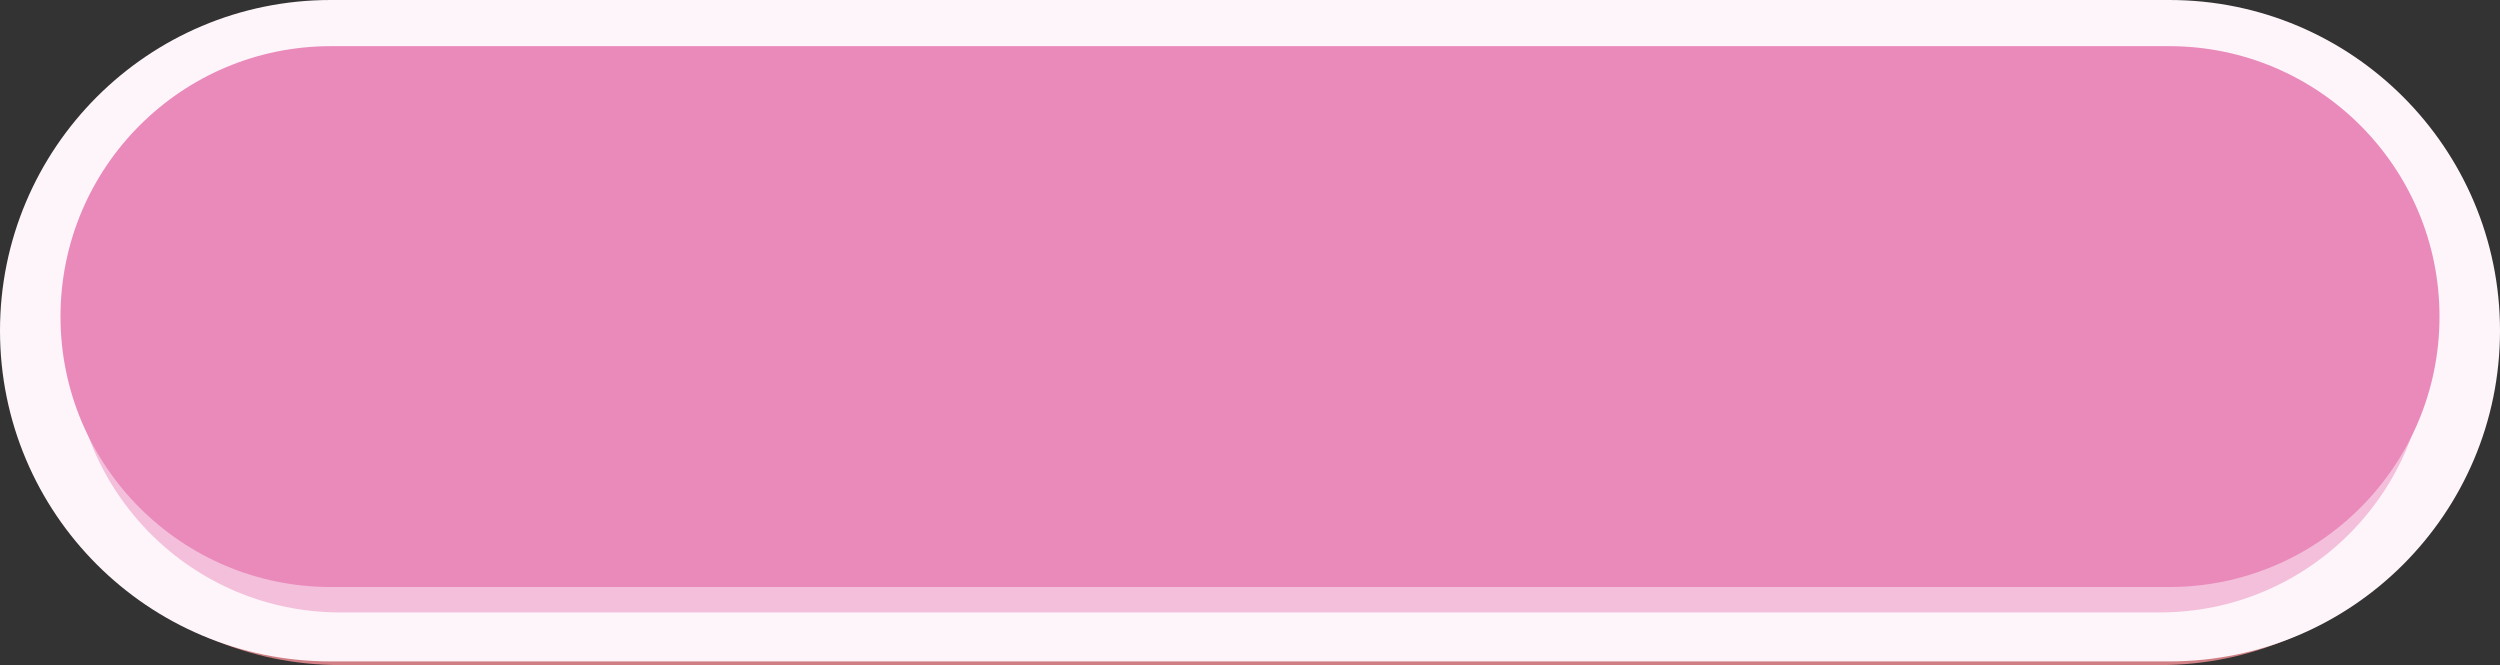
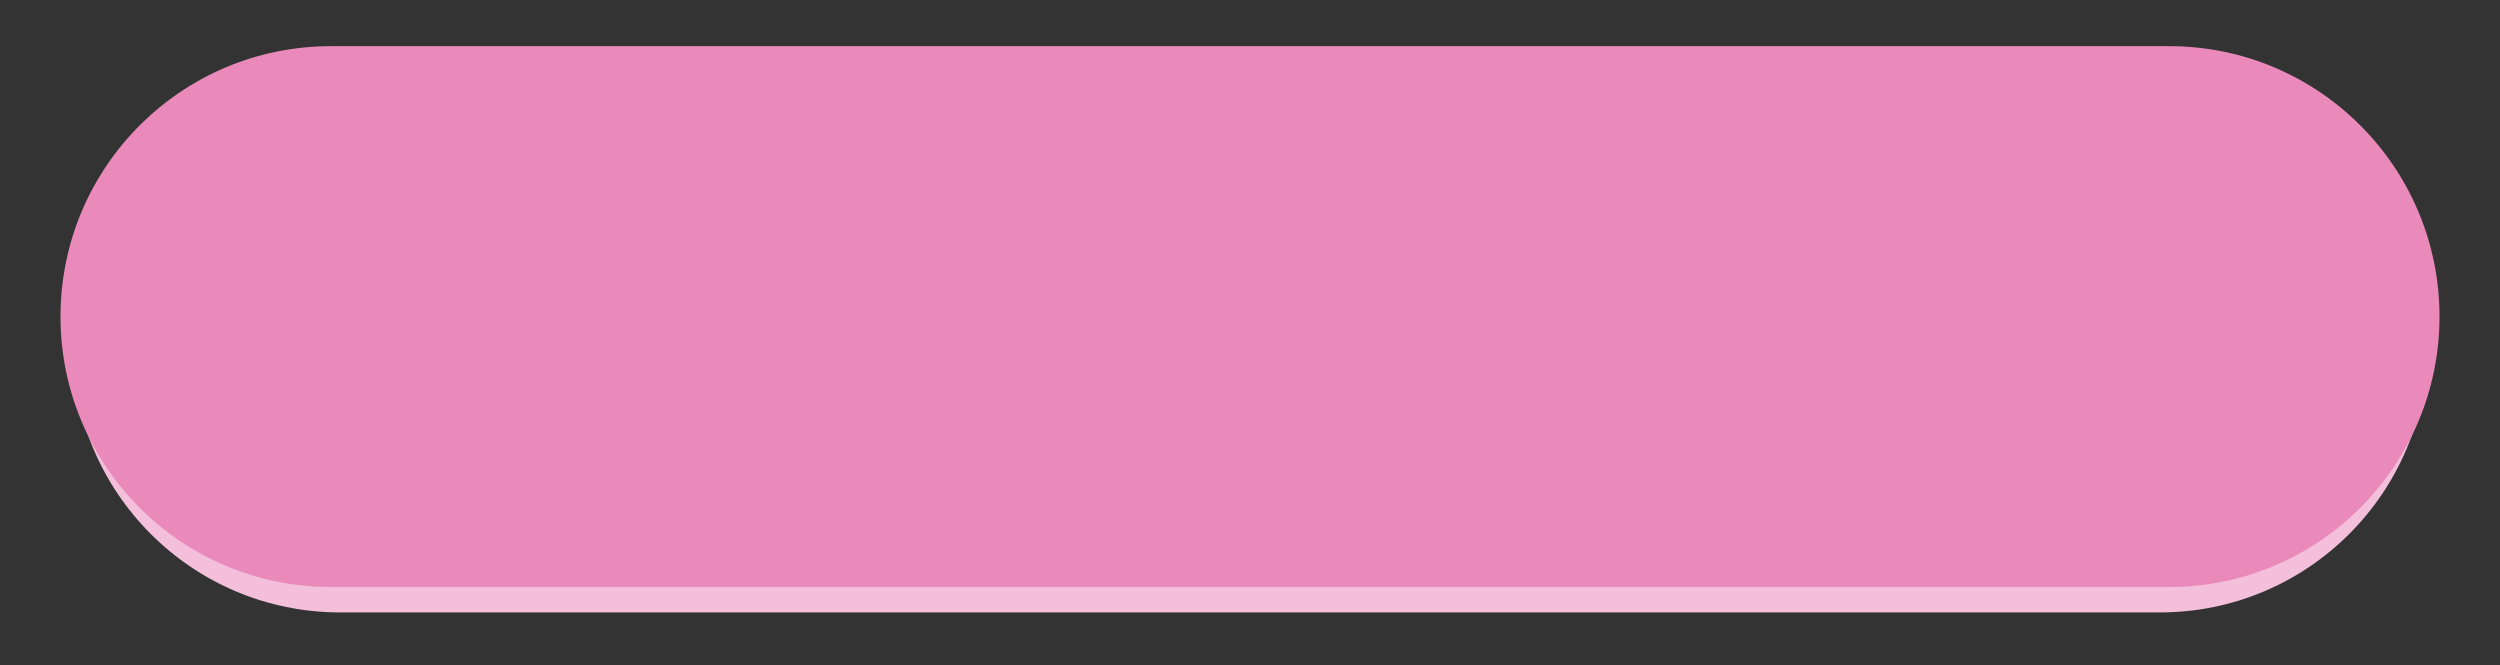
<svg xmlns="http://www.w3.org/2000/svg" height="1484.2" overflow="hidden" preserveAspectRatio="xMidYMid meet" version="1.0" viewBox="0.0 0.0 5579.0 1484.2" width="5579.0" zoomAndPan="magnify">
  <rect x="0.0" y="0.0" width="5579.0" height="1484.2" fill="#333333" stroke="none" />
  <defs>
    <clipPath id="a">
      <path d="M4320 7384H9899V8869H4320z" />
    </clipPath>
  </defs>
  <g clip-path="url(#a)" fill-rule="evenodd" transform="translate(-4320 -7384)">
    <g id="change1_1">
-       <path d="M4347.9 8137.54C4347.9 7734.03 4675 7406.92 5078.51 7406.92L9140.49 7406.92C9544 7406.92 9871.11 7734.03 9871.11 8137.54L9871.11 8137.54C9871.11 8541.05 9544 8868.16 9140.49 8868.16L5078.51 8868.16C4675 8868.16 4347.9 8541.05 4347.9 8137.54Z" fill="#CF7F83" />
-     </g>
+       </g>
    <g id="change2_1">
-       <path d="M4320 8122C4320 7714.41 4650.41 7384 5058 7384L9161 7384C9568.59 7384 9899 7714.41 9899 8122L9899 8122C9899 8529.59 9568.59 8860 9161 8860L5058 8860C4650.41 8860 4320 8529.59 4320 8122Z" fill="#FDF5F9" />
-     </g>
+       </g>
    <g id="change3_1">
      <path d="M4481.54 8153.21C4481.54 7823.24 4749.04 7555.75 5079.01 7555.75L9139.99 7555.75C9469.96 7555.75 9737.46 7823.24 9737.46 8153.21L9737.46 8153.21C9737.46 8483.19 9469.96 8750.68 9139.99 8750.68L5079.01 8750.68C4749.04 8750.68 4481.54 8483.19 4481.54 8153.21Z" fill="#F3BFDB" />
    </g>
    <g id="change4_1">
-       <path d="M4455 8090.5C4455 7757.2 4725.2 7487 5058.5 7487L9160.5 7487C9493.8 7487 9764 7757.2 9764 8090.5L9764 8090.5C9764 8423.8 9493.8 8694 9160.5 8694L5058.5 8694C4725.2 8694 4455 8423.8 4455 8090.5Z" fill="#E98ABB" />
+       <path d="M4455 8090.5C4455 7757.2 4725.2 7487 5058.5 7487L9160.5 7487C9493.8 7487 9764 7757.2 9764 8090.5C9764 8423.8 9493.8 8694 9160.5 8694L5058.5 8694C4725.2 8694 4455 8423.8 4455 8090.5Z" fill="#E98ABB" />
    </g>
  </g>
</svg>